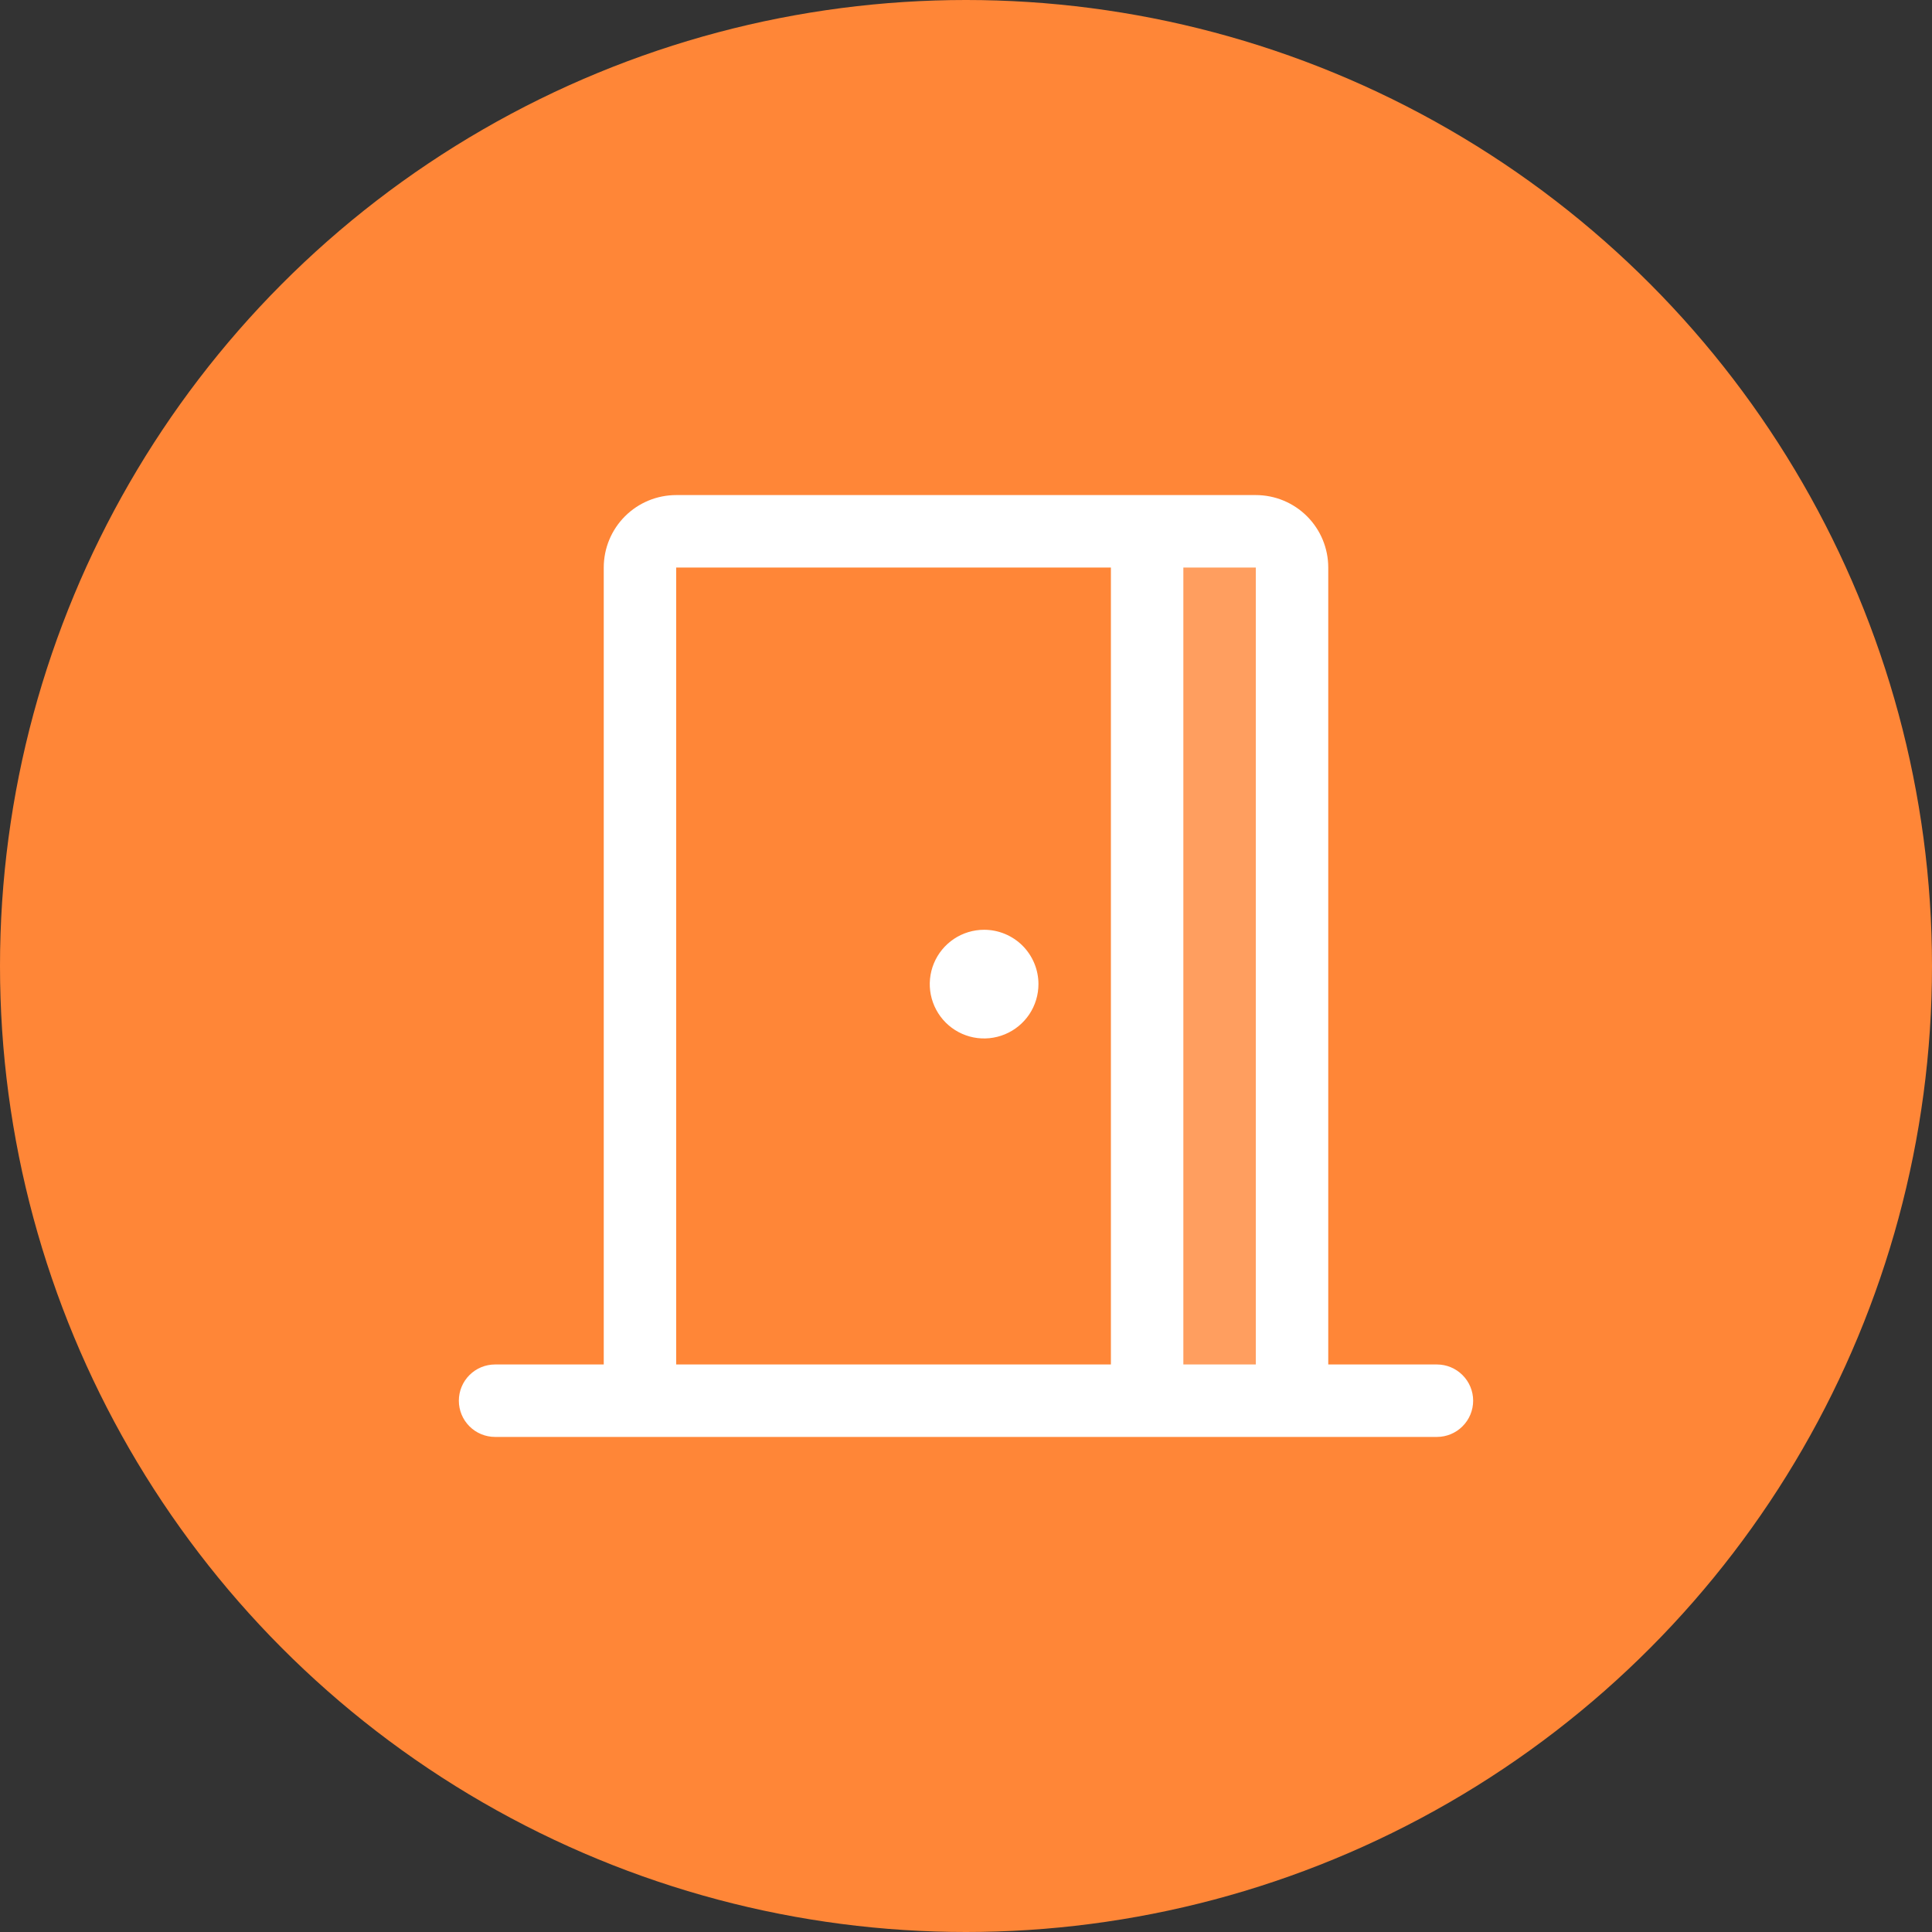
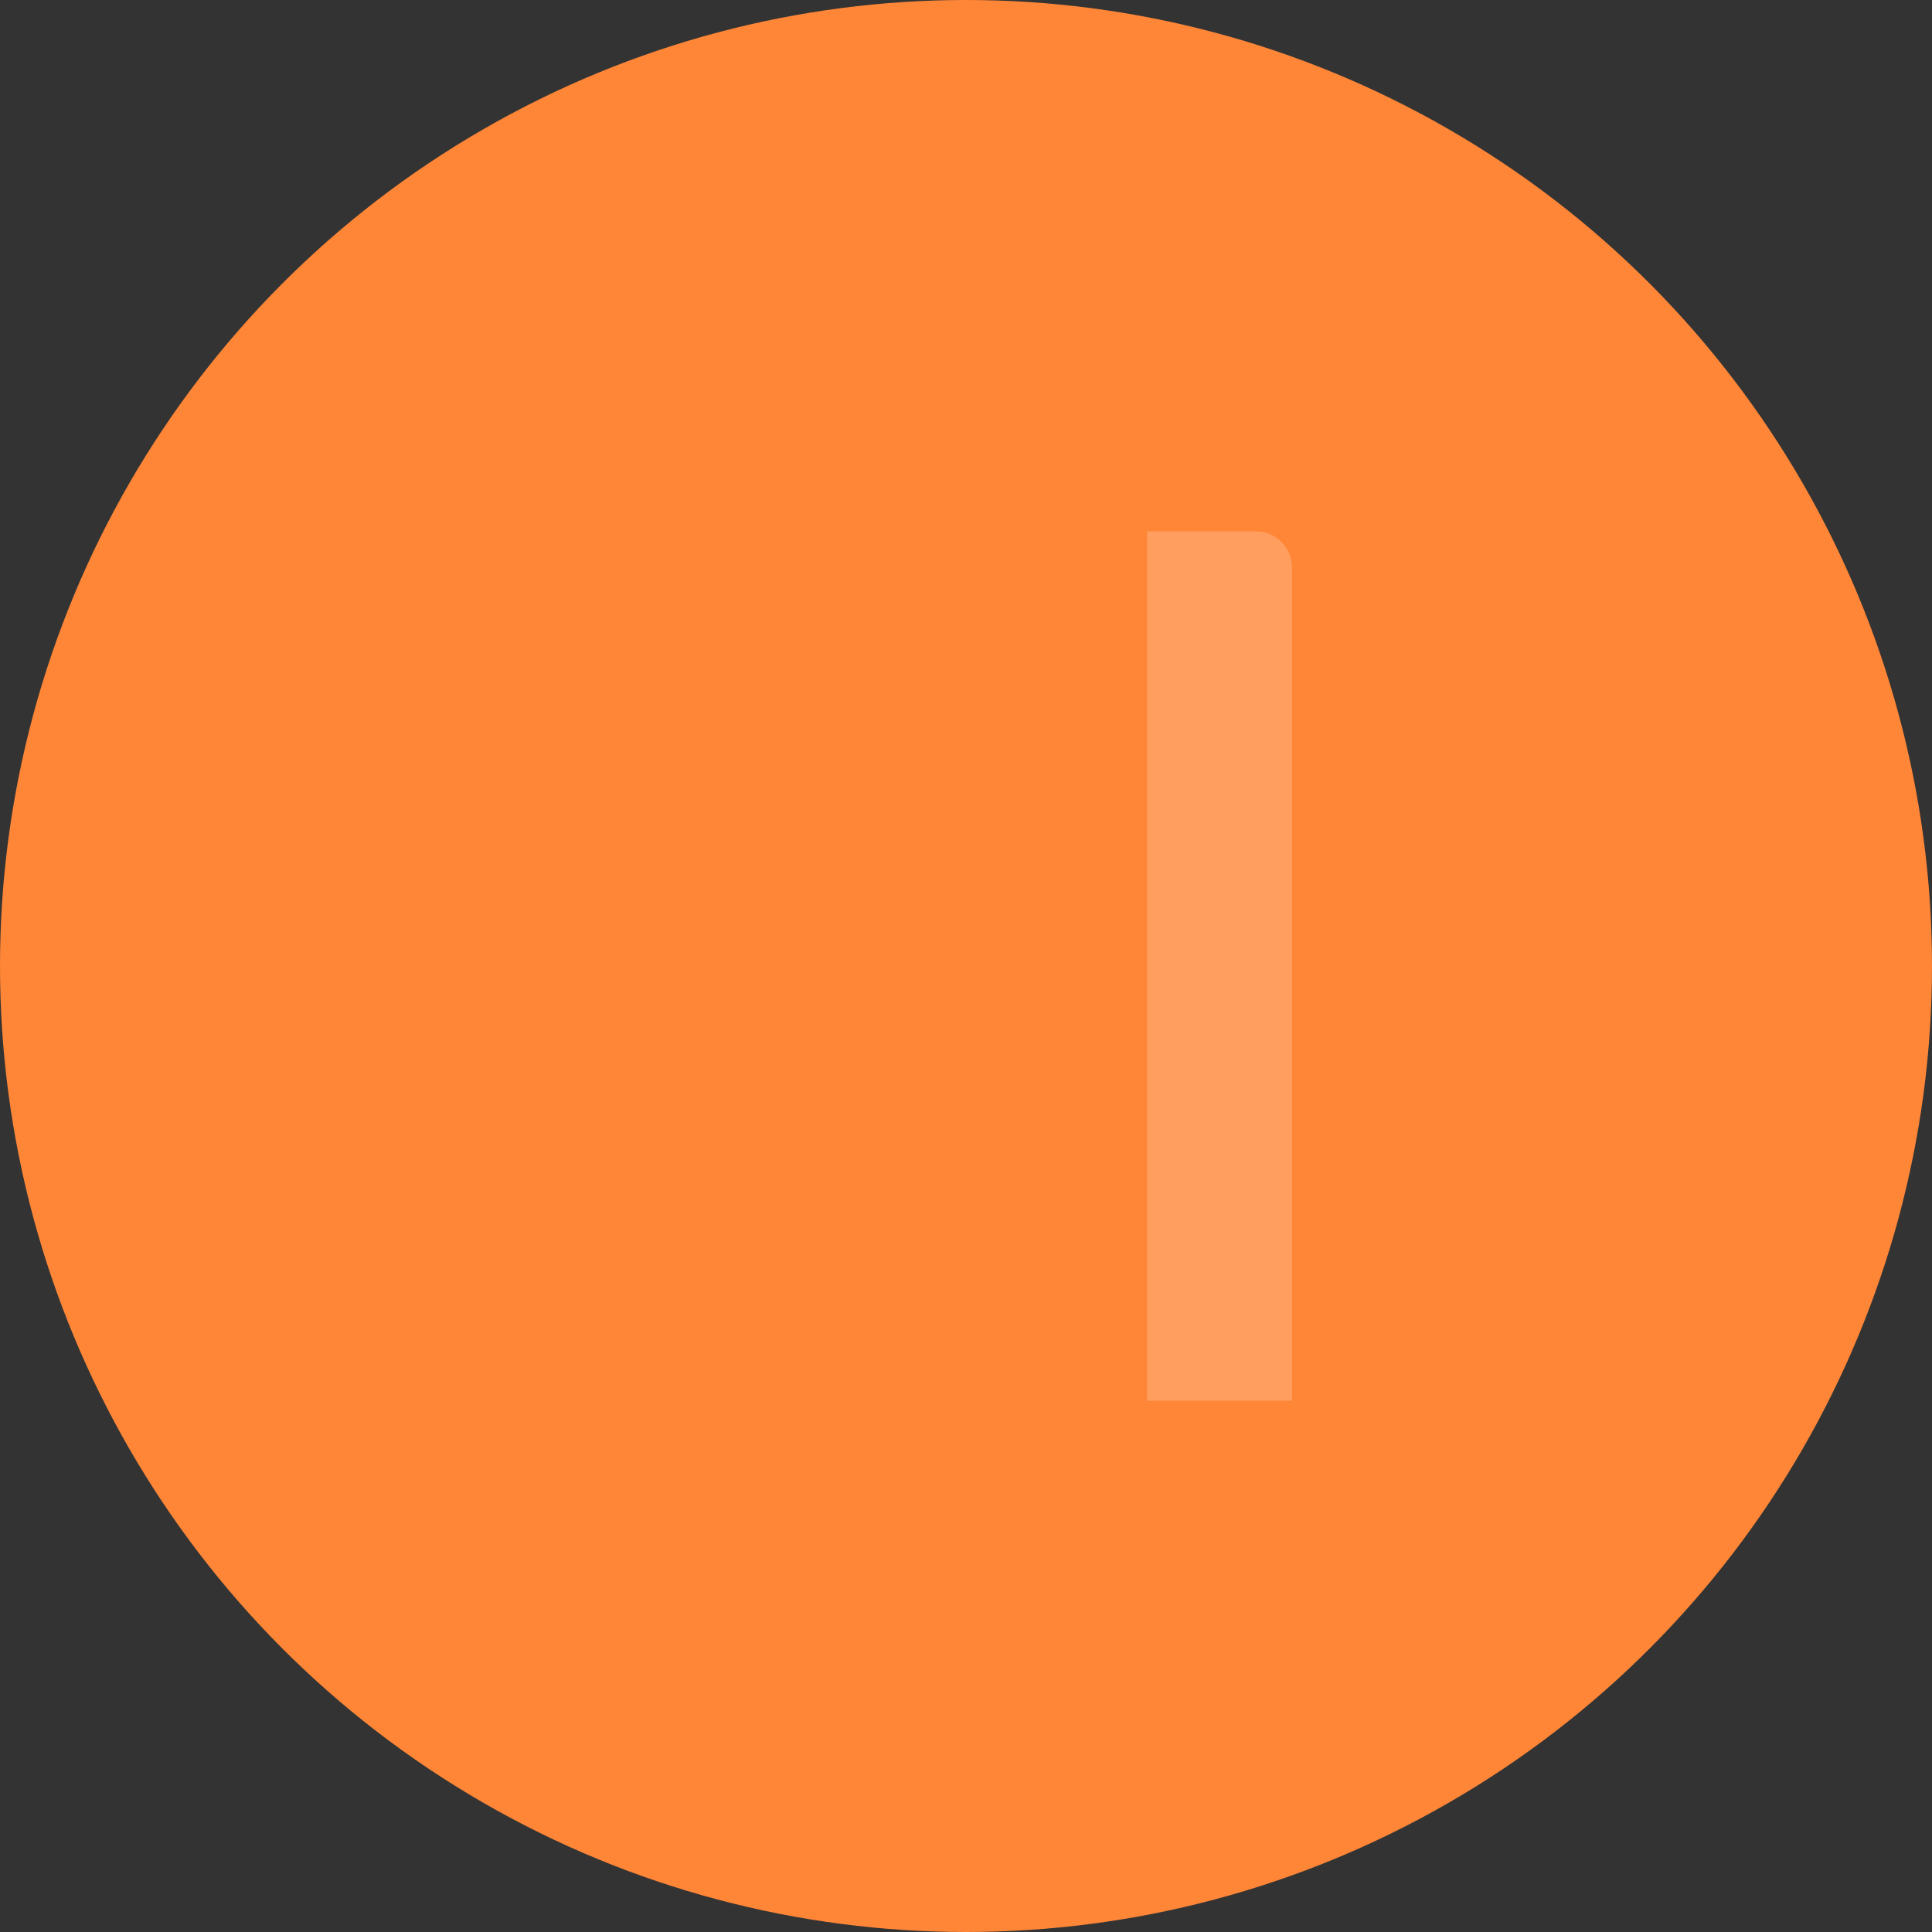
<svg xmlns="http://www.w3.org/2000/svg" width="60" height="60" viewBox="0 0 60 60" fill="none">
  <rect x="0" y="0" width="60" height="60" fill="#333333" stroke="none" />
  <circle cx="30" cy="30" r="30" fill="#FF8637" />
  <path opacity="0.2" d="M40.125 17.625V43.5H35.625V16.5H39C39.298 16.5 39.584 16.619 39.795 16.829C40.007 17.041 40.125 17.327 40.125 17.625Z" fill="white" />
-   <path d="M44.625 42.375H41.25V17.625C41.25 17.028 41.013 16.456 40.591 16.034C40.169 15.612 39.597 15.375 39 15.375H21C20.403 15.375 19.831 15.612 19.409 16.034C18.987 16.456 18.75 17.028 18.75 17.625V42.375H15.375C15.077 42.375 14.79 42.493 14.579 42.705C14.368 42.916 14.25 43.202 14.25 43.5C14.25 43.798 14.368 44.084 14.579 44.295C14.79 44.507 15.077 44.625 15.375 44.625H44.625C44.923 44.625 45.209 44.507 45.42 44.295C45.632 44.084 45.75 43.798 45.75 43.5C45.75 43.202 45.632 42.916 45.42 42.705C45.209 42.493 44.923 42.375 44.625 42.375ZM39 42.375H36.75V17.625H39V42.375ZM21 17.625H34.5V42.375H21V17.625ZM32.25 30.562C32.25 30.896 32.151 31.223 31.966 31.5C31.78 31.777 31.517 31.994 31.208 32.121C30.9 32.249 30.561 32.283 30.233 32.218C29.906 32.153 29.605 31.992 29.369 31.756C29.133 31.52 28.973 31.219 28.907 30.892C28.842 30.564 28.876 30.225 29.003 29.917C29.131 29.608 29.348 29.345 29.625 29.159C29.902 28.974 30.229 28.875 30.562 28.875C31.01 28.875 31.439 29.053 31.756 29.369C32.072 29.686 32.25 30.115 32.25 30.562Z" fill="white" />
</svg>